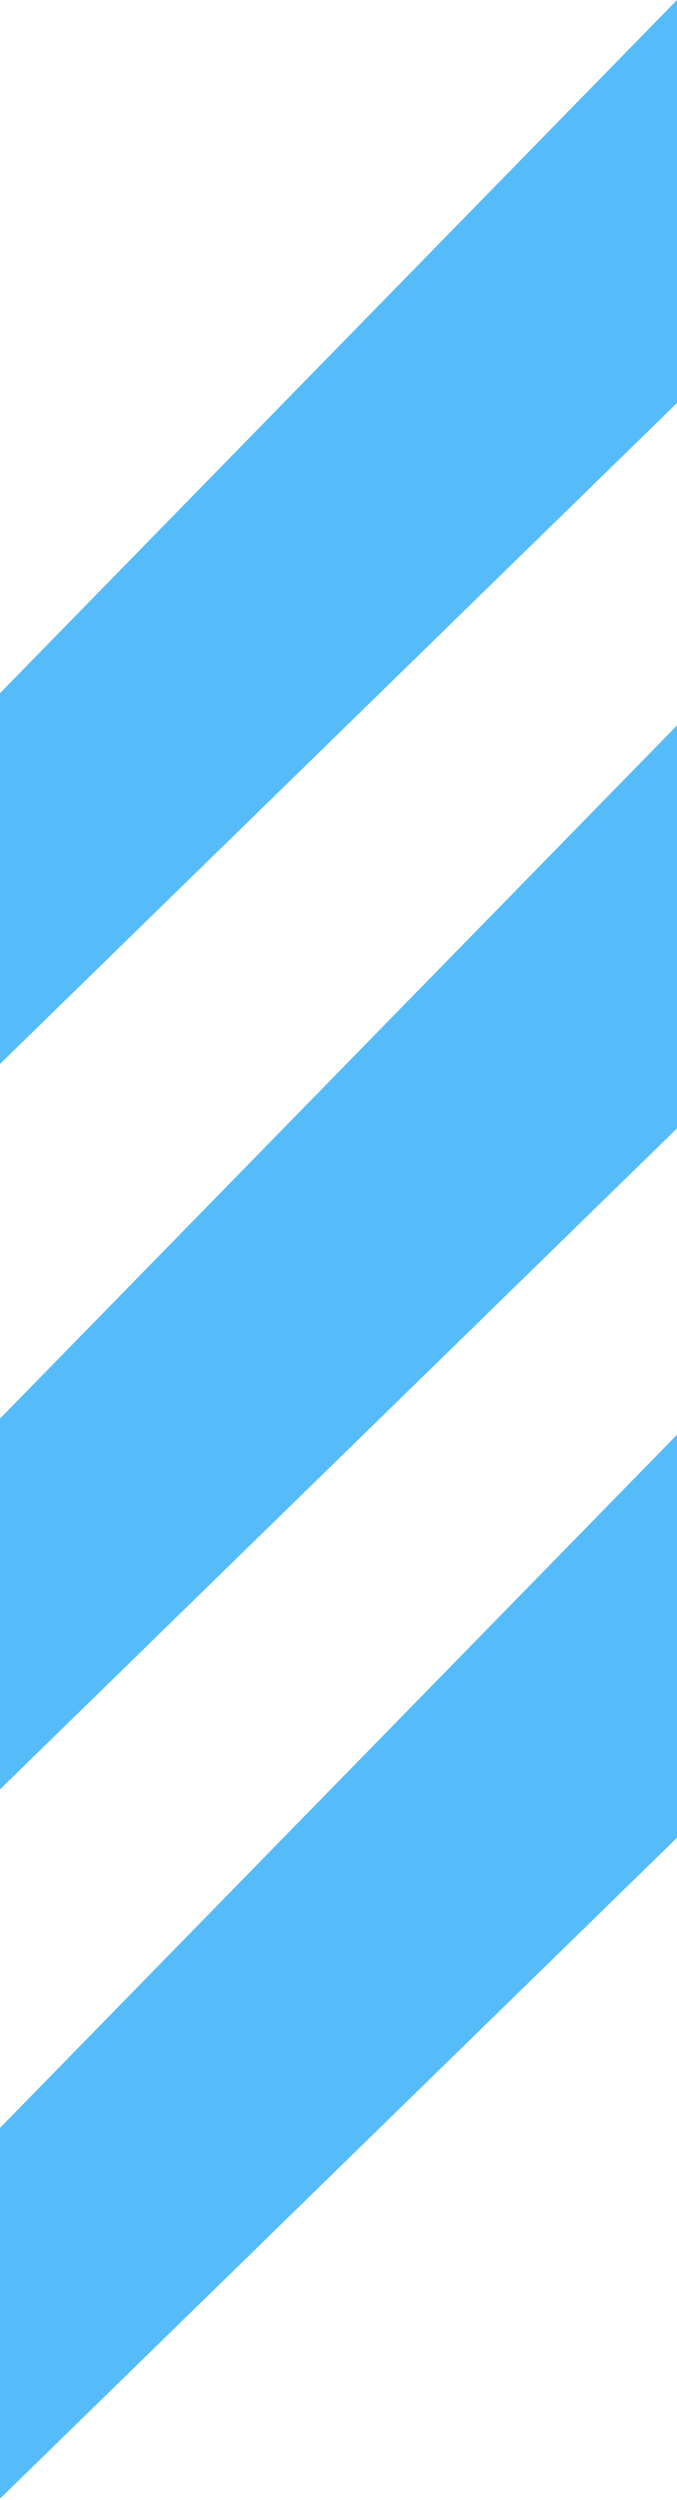
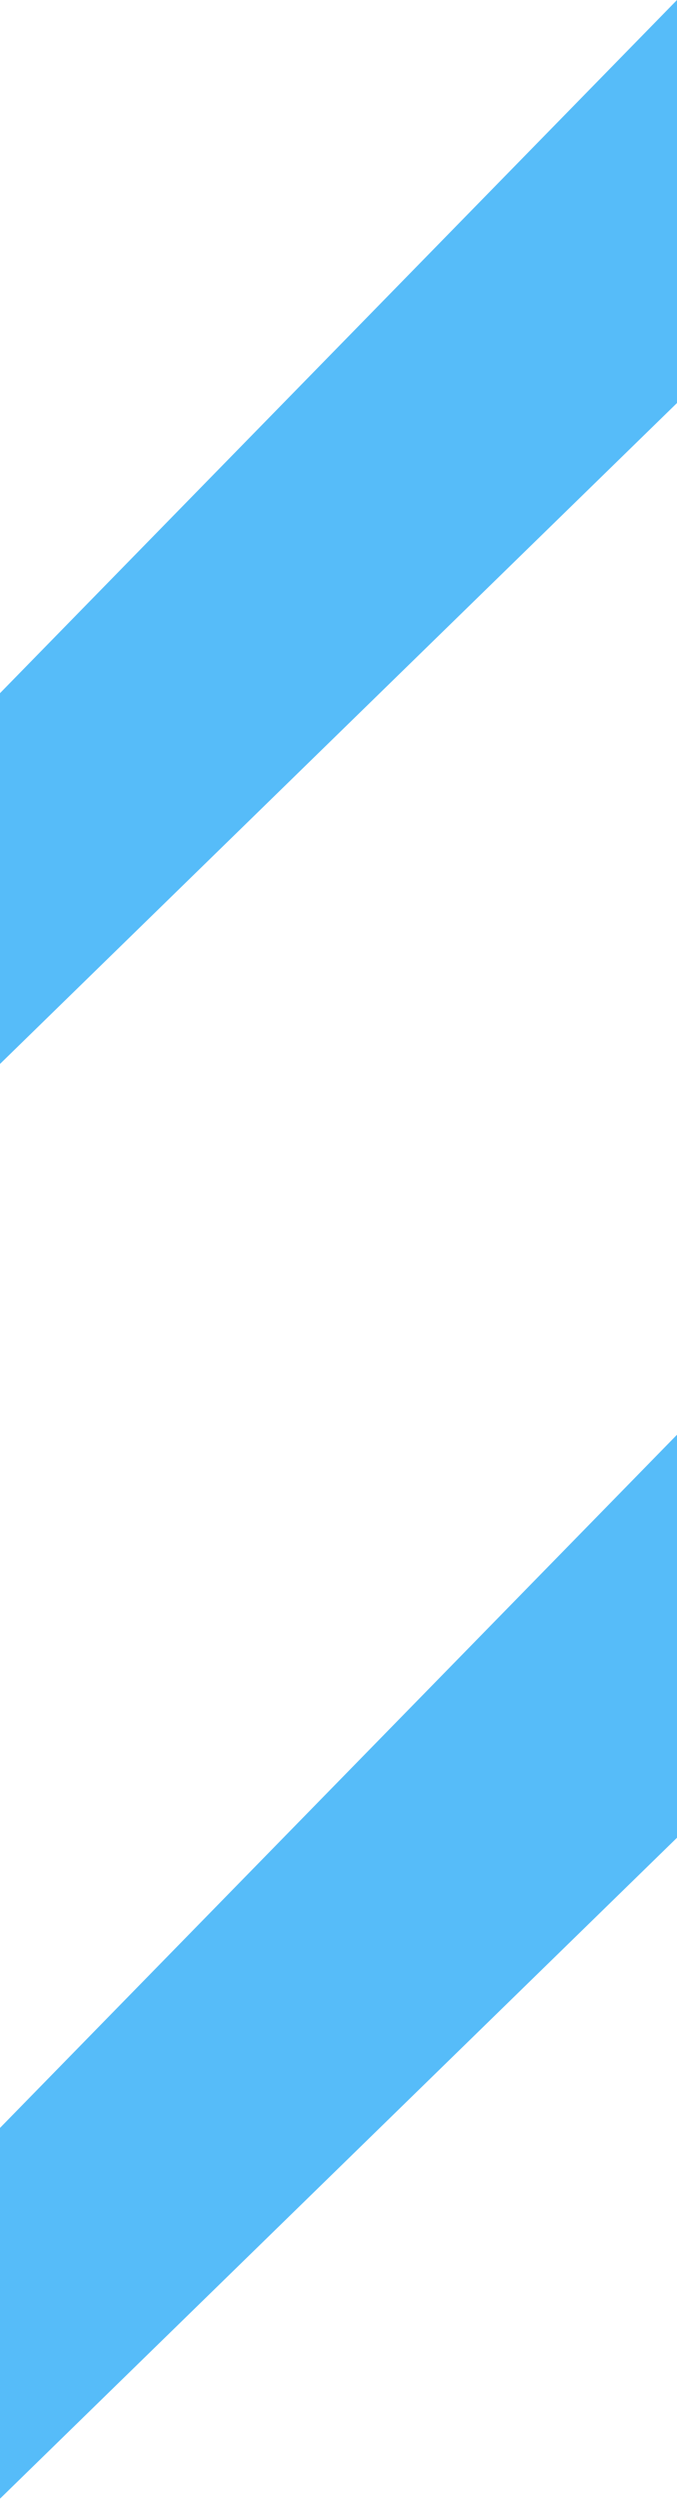
<svg xmlns="http://www.w3.org/2000/svg" width="26" height="96" viewBox="0 0 26 96" fill="none">
  <g id="ORANGE LINES">
    <path id="Vector 5" d="M26 15.476V0L0 26.619V40.857L26 15.476Z" fill="#56BCF9" />
-     <path id="Vector 6" d="M26 43.333V27.857L0 54.476V68.714L26 43.333Z" fill="#56BCF9" />
    <path id="Vector 7" d="M26 70.571V55.095L0 81.714V95.952L26 70.571Z" fill="#56BCF9" />
  </g>
</svg>